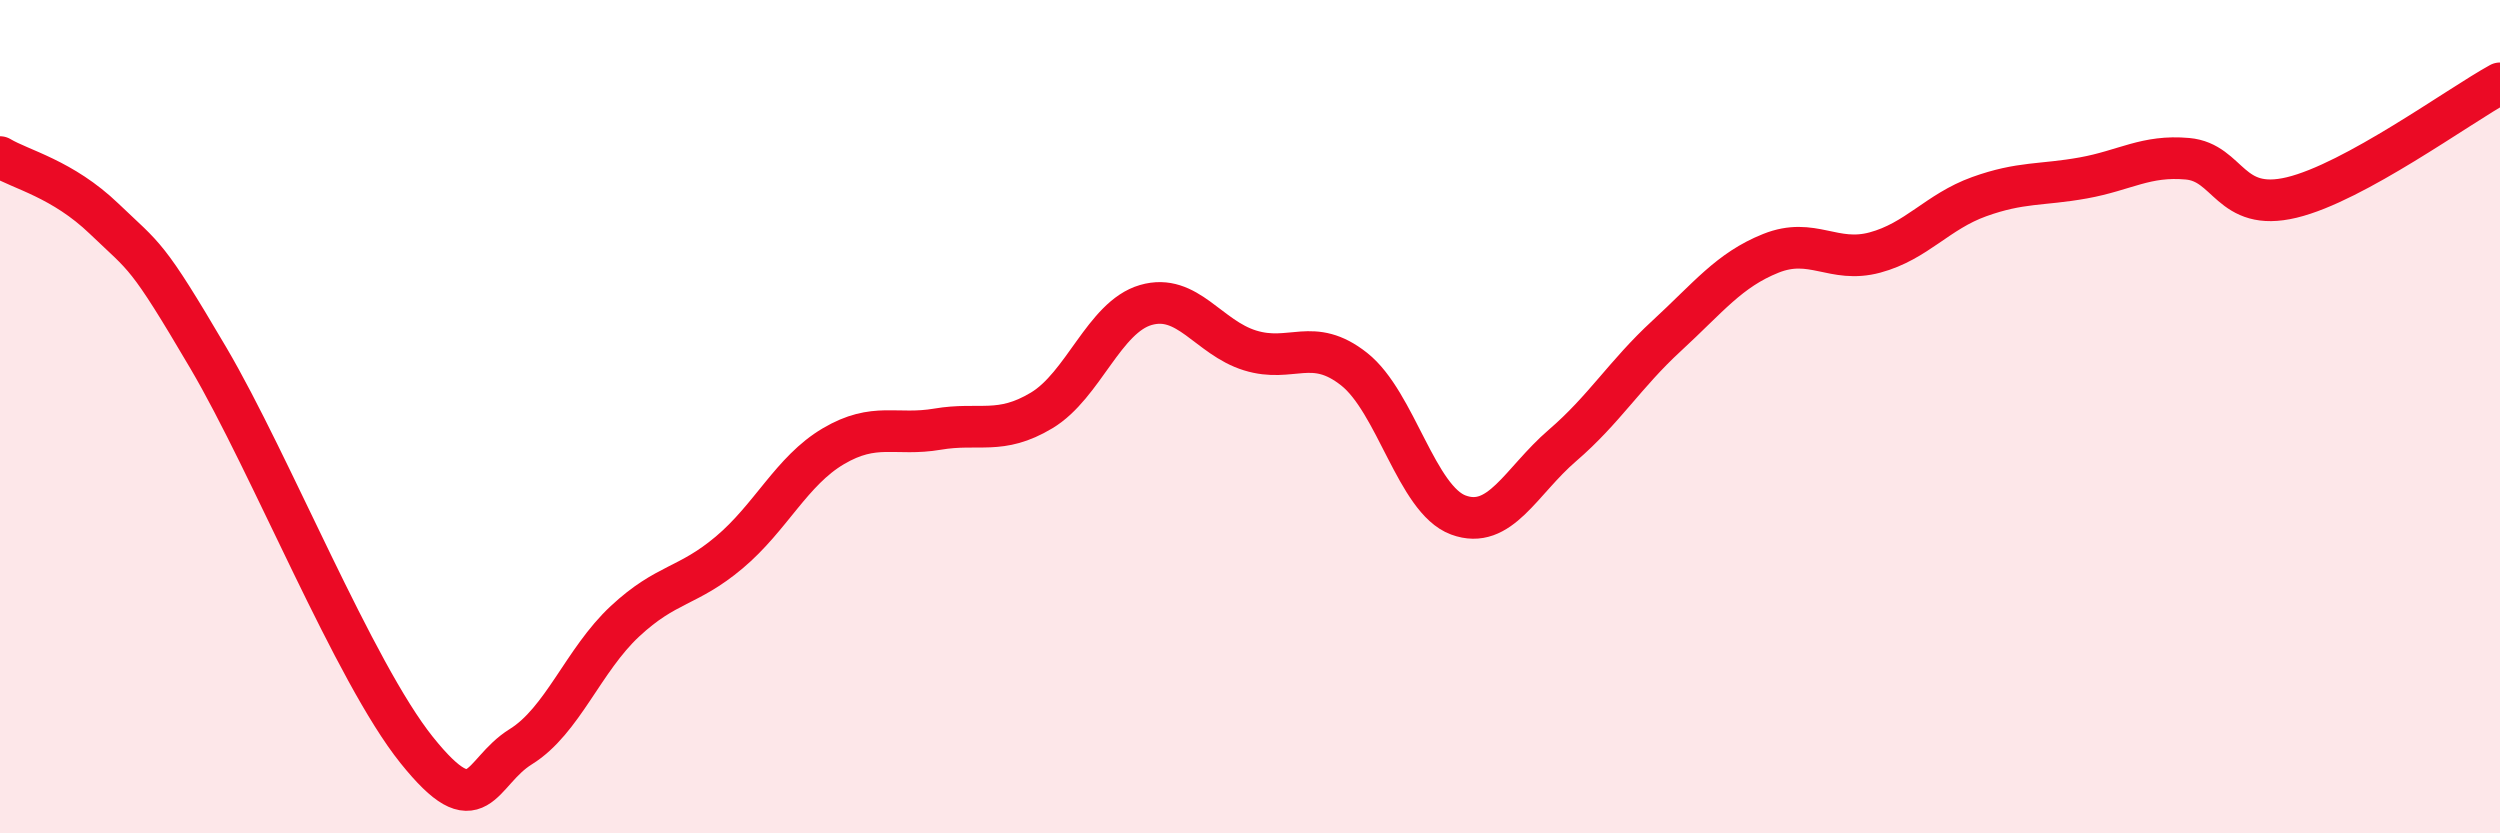
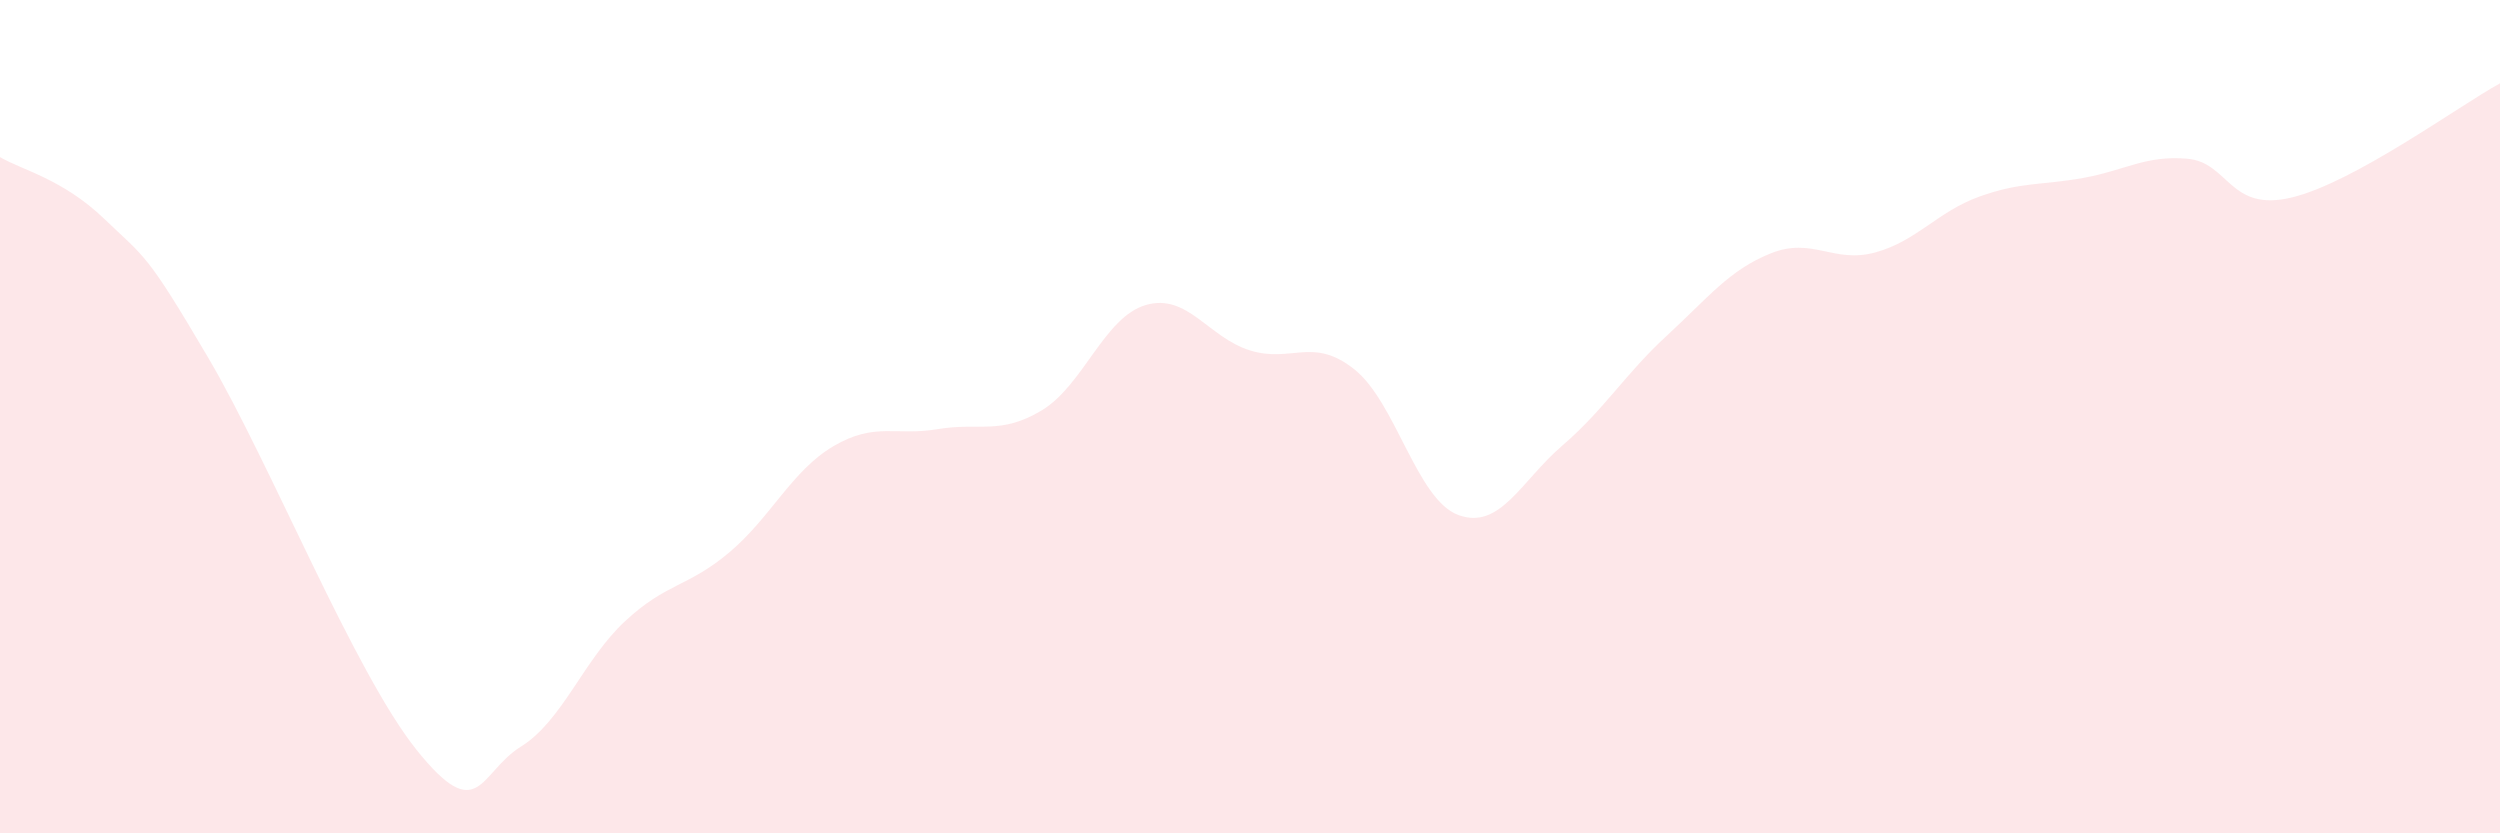
<svg xmlns="http://www.w3.org/2000/svg" width="60" height="20" viewBox="0 0 60 20">
  <path d="M 0,3.77 C 0.5,4.07 1.5,4.29 2.5,5.25 C 3.5,6.21 3.5,6.04 5,8.59 C 6.5,11.14 8.5,16.13 10,18 C 11.5,19.87 11.5,18.54 12.5,17.92 C 13.5,17.3 14,15.84 15,14.91 C 16,13.98 16.5,14.1 17.5,13.26 C 18.5,12.42 19,11.3 20,10.71 C 21,10.12 21.5,10.47 22.5,10.3 C 23.5,10.13 24,10.45 25,9.85 C 26,9.25 26.5,7.61 27.5,7.32 C 28.5,7.03 29,8.1 30,8.41 C 31,8.72 31.5,8.07 32.5,8.86 C 33.5,9.65 34,11.99 35,12.36 C 36,12.73 36.5,11.55 37.5,10.69 C 38.5,9.83 39,8.98 40,8.06 C 41,7.14 41.5,6.48 42.5,6.08 C 43.5,5.68 44,6.33 45,6.06 C 46,5.79 46.5,5.08 47.5,4.72 C 48.5,4.36 49,4.45 50,4.27 C 51,4.09 51.5,3.72 52.5,3.81 C 53.5,3.9 53.5,5.1 55,4.74 C 56.5,4.38 59,2.55 60,2L60 20L0 20Z" fill="#EB0A25" opacity="0.1" stroke-linecap="round" stroke-linejoin="round" />
-   <path d="M 0,3.77 C 0.5,4.07 1.5,4.29 2.5,5.25 C 3.5,6.21 3.5,6.04 5,8.59 C 6.5,11.14 8.5,16.13 10,18 C 11.5,19.87 11.5,18.54 12.5,17.92 C 13.5,17.3 14,15.84 15,14.91 C 16,13.98 16.5,14.1 17.5,13.26 C 18.5,12.42 19,11.3 20,10.71 C 21,10.12 21.5,10.47 22.5,10.3 C 23.5,10.13 24,10.45 25,9.85 C 26,9.25 26.5,7.61 27.5,7.32 C 28.5,7.03 29,8.1 30,8.41 C 31,8.72 31.5,8.07 32.5,8.86 C 33.5,9.65 34,11.99 35,12.36 C 36,12.73 36.5,11.55 37.5,10.69 C 38.5,9.83 39,8.98 40,8.06 C 41,7.14 41.5,6.48 42.5,6.08 C 43.5,5.68 44,6.33 45,6.06 C 46,5.79 46.5,5.08 47.5,4.72 C 48.5,4.36 49,4.45 50,4.27 C 51,4.09 51.5,3.72 52.5,3.81 C 53.5,3.9 53.5,5.1 55,4.74 C 56.5,4.38 59,2.55 60,2" stroke="#EB0A25" stroke-width="1" fill="none" stroke-linecap="round" stroke-linejoin="round" />
</svg>